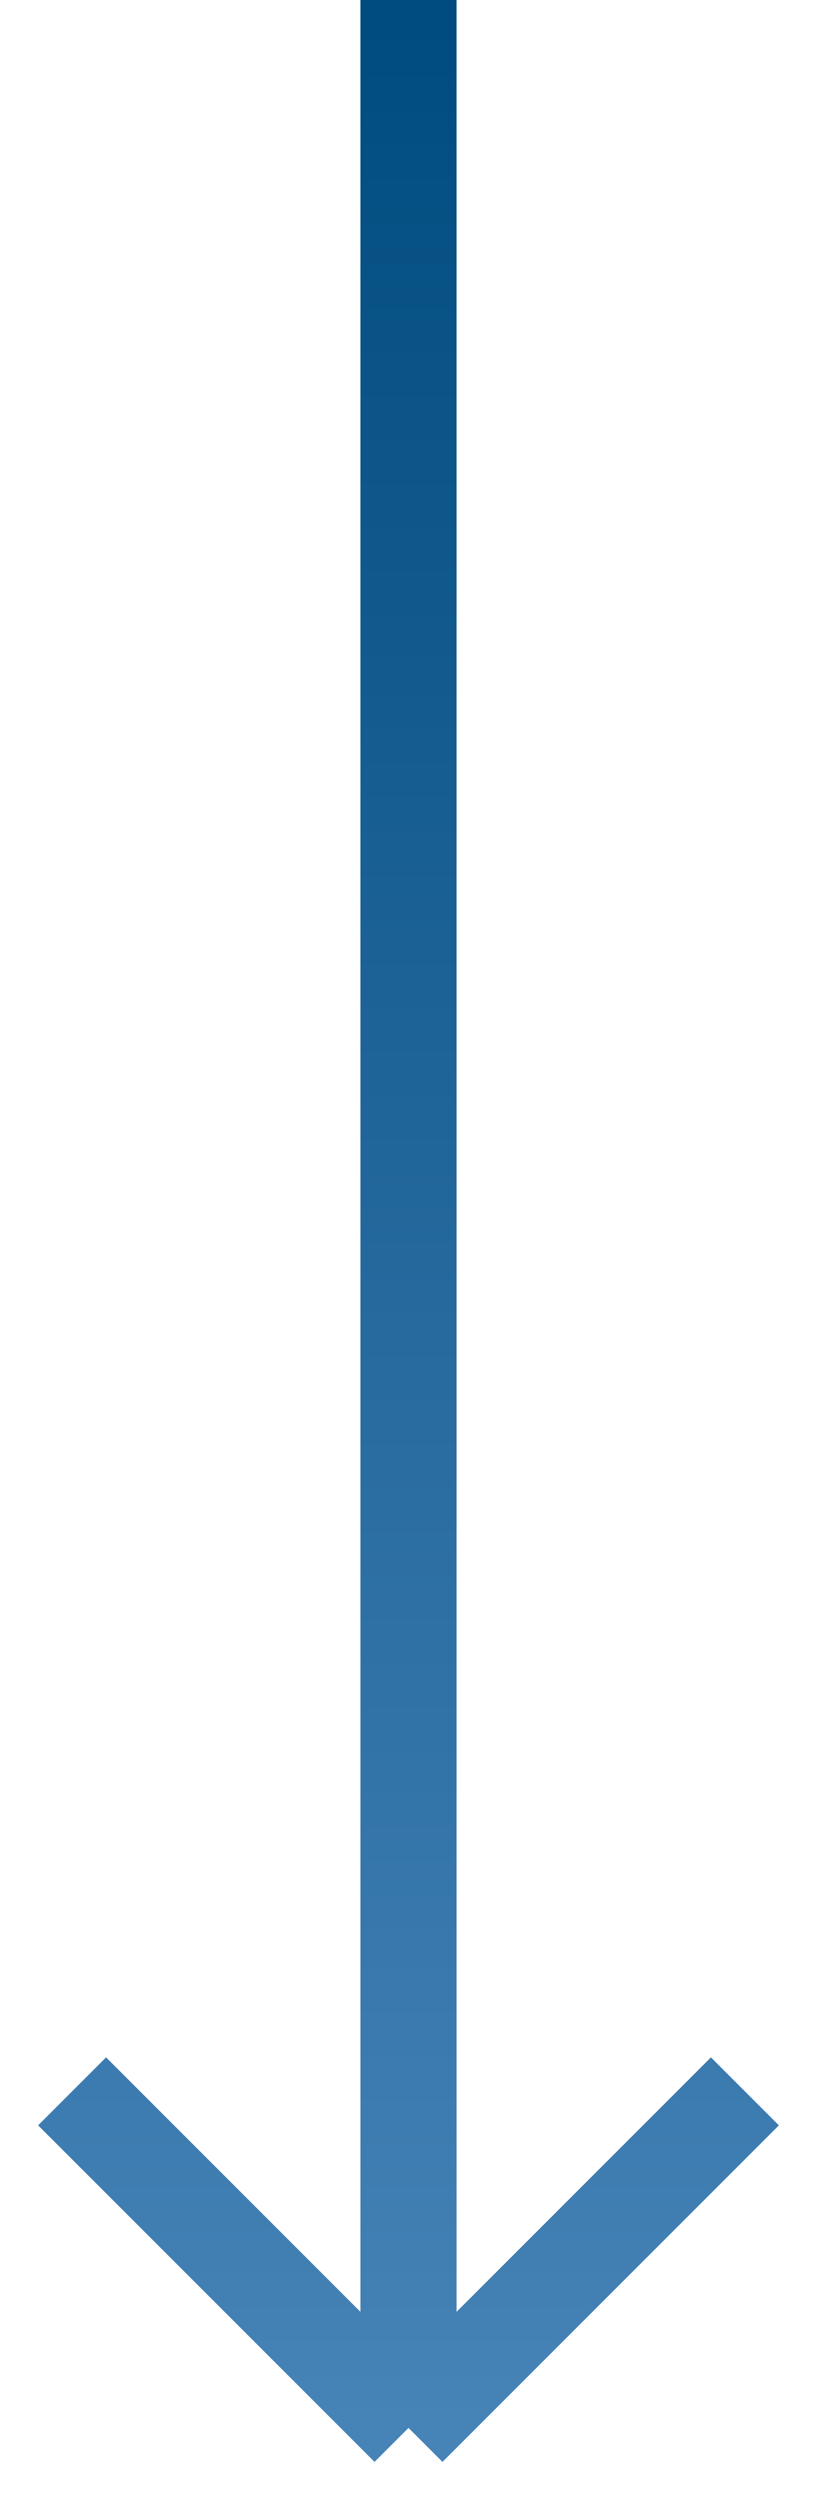
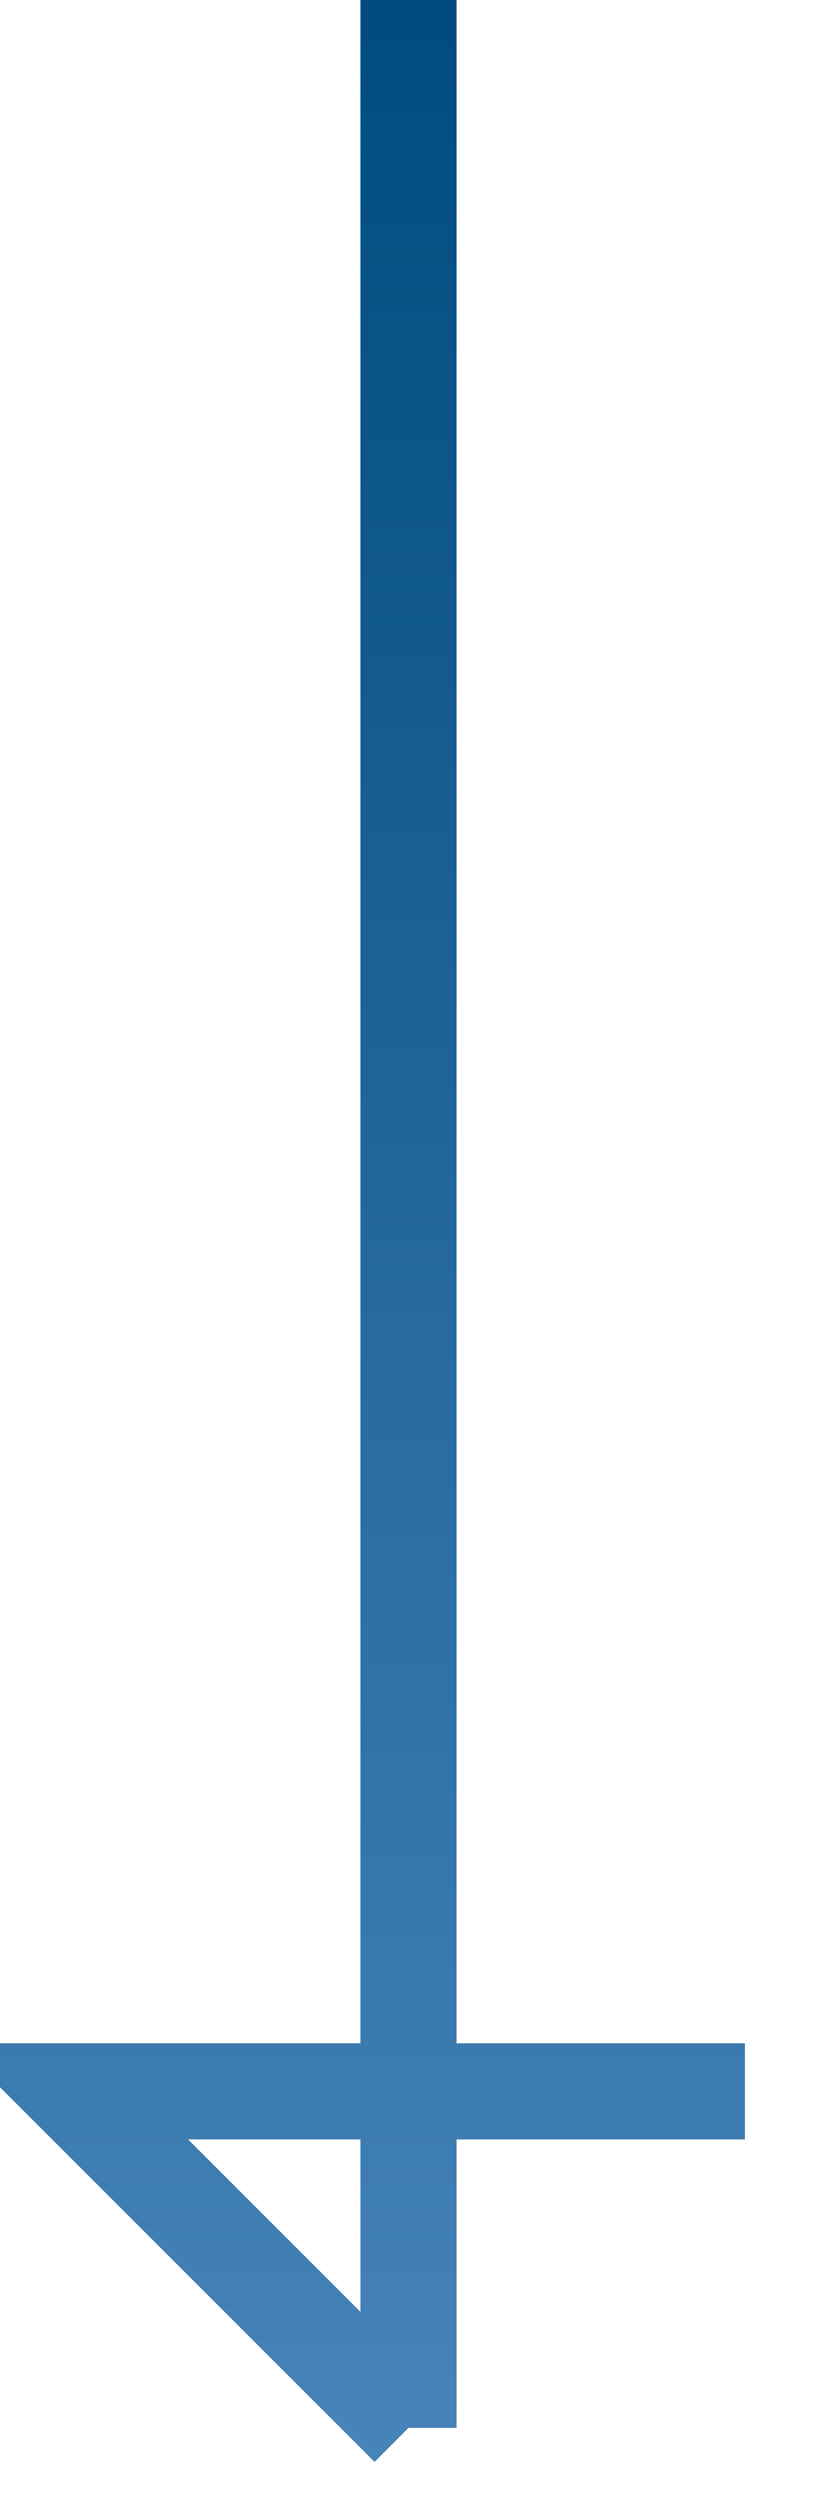
<svg xmlns="http://www.w3.org/2000/svg" width="17" height="52" viewBox="0 0 17 52" fill="none">
-   <path d="M8.5 0V50.5M8.5 50.5L1.5 43.5M8.5 50.5L15.5 43.5" stroke="url(#paint0_linear)" stroke-width="2" />
+   <path d="M8.5 0V50.5M8.5 50.5L1.5 43.5L15.5 43.5" stroke="url(#paint0_linear)" stroke-width="2" />
  <defs>
    <linearGradient id="paint0_linear" x1="9" y1="0.5" x2="9" y2="50.5" gradientUnits="userSpaceOnUse">
      <stop stop-color="#004C80" />
      <stop offset="1" stop-color="#4683B7" />
    </linearGradient>
  </defs>
</svg>